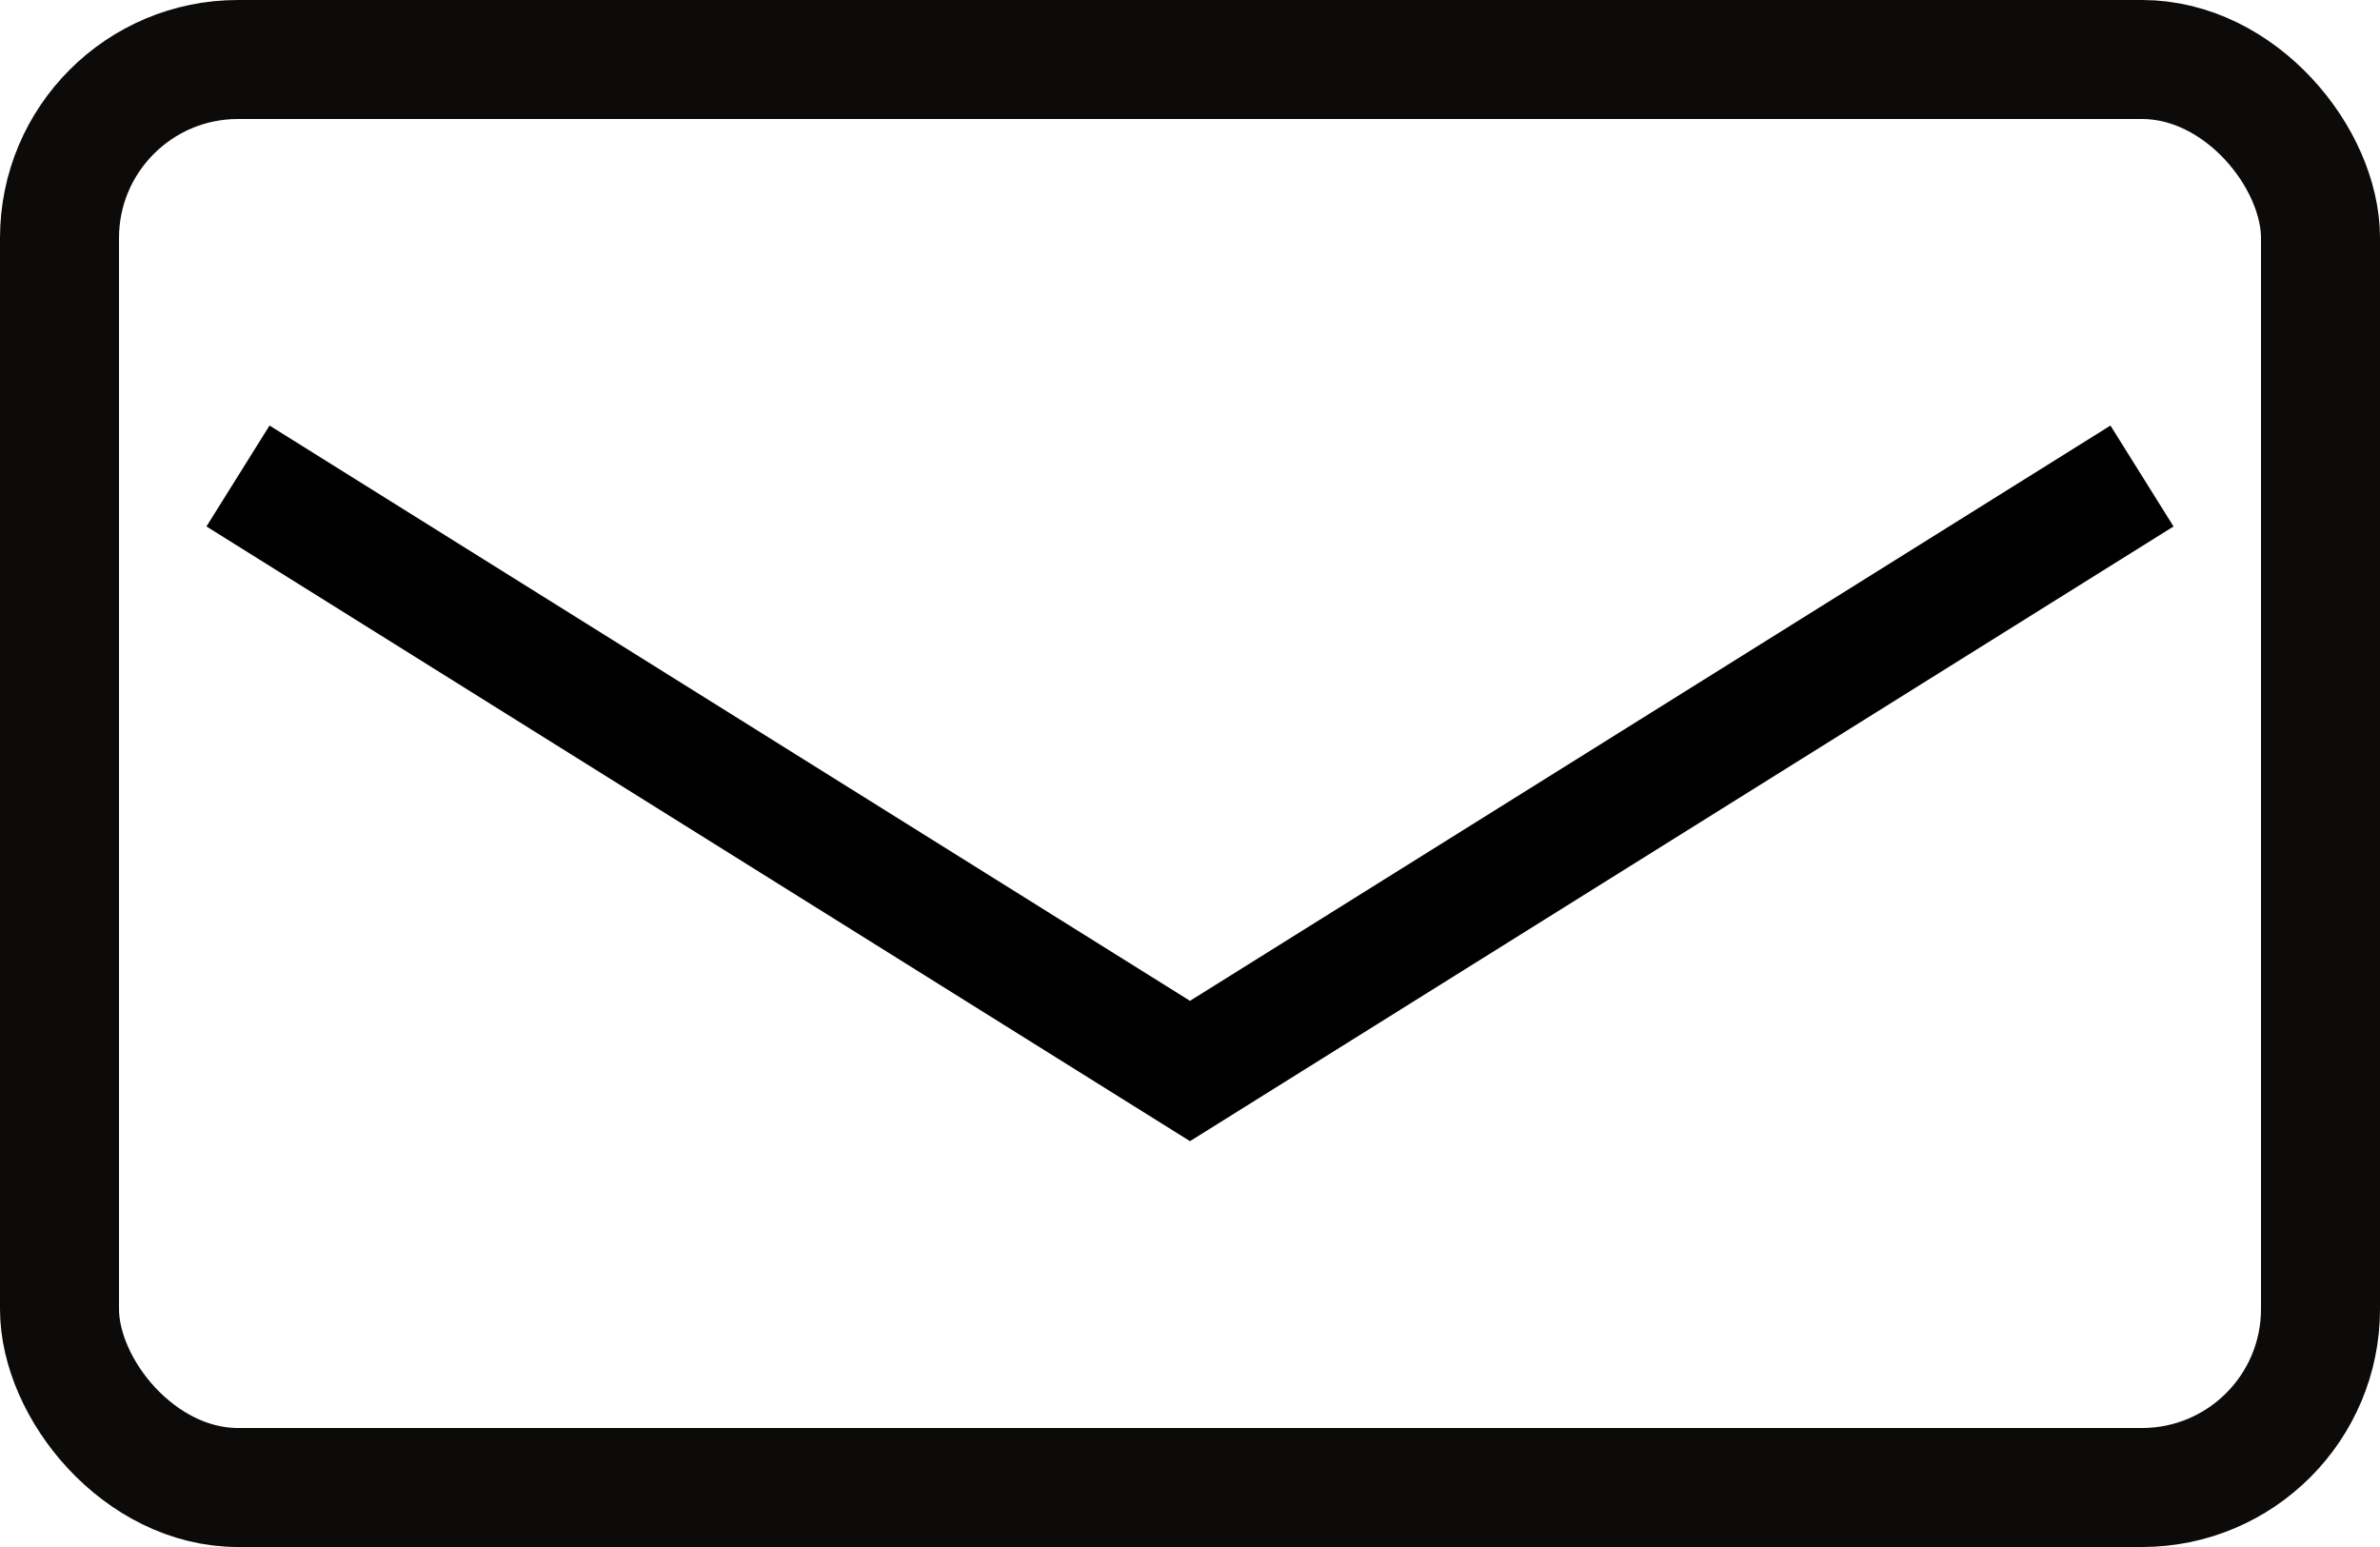
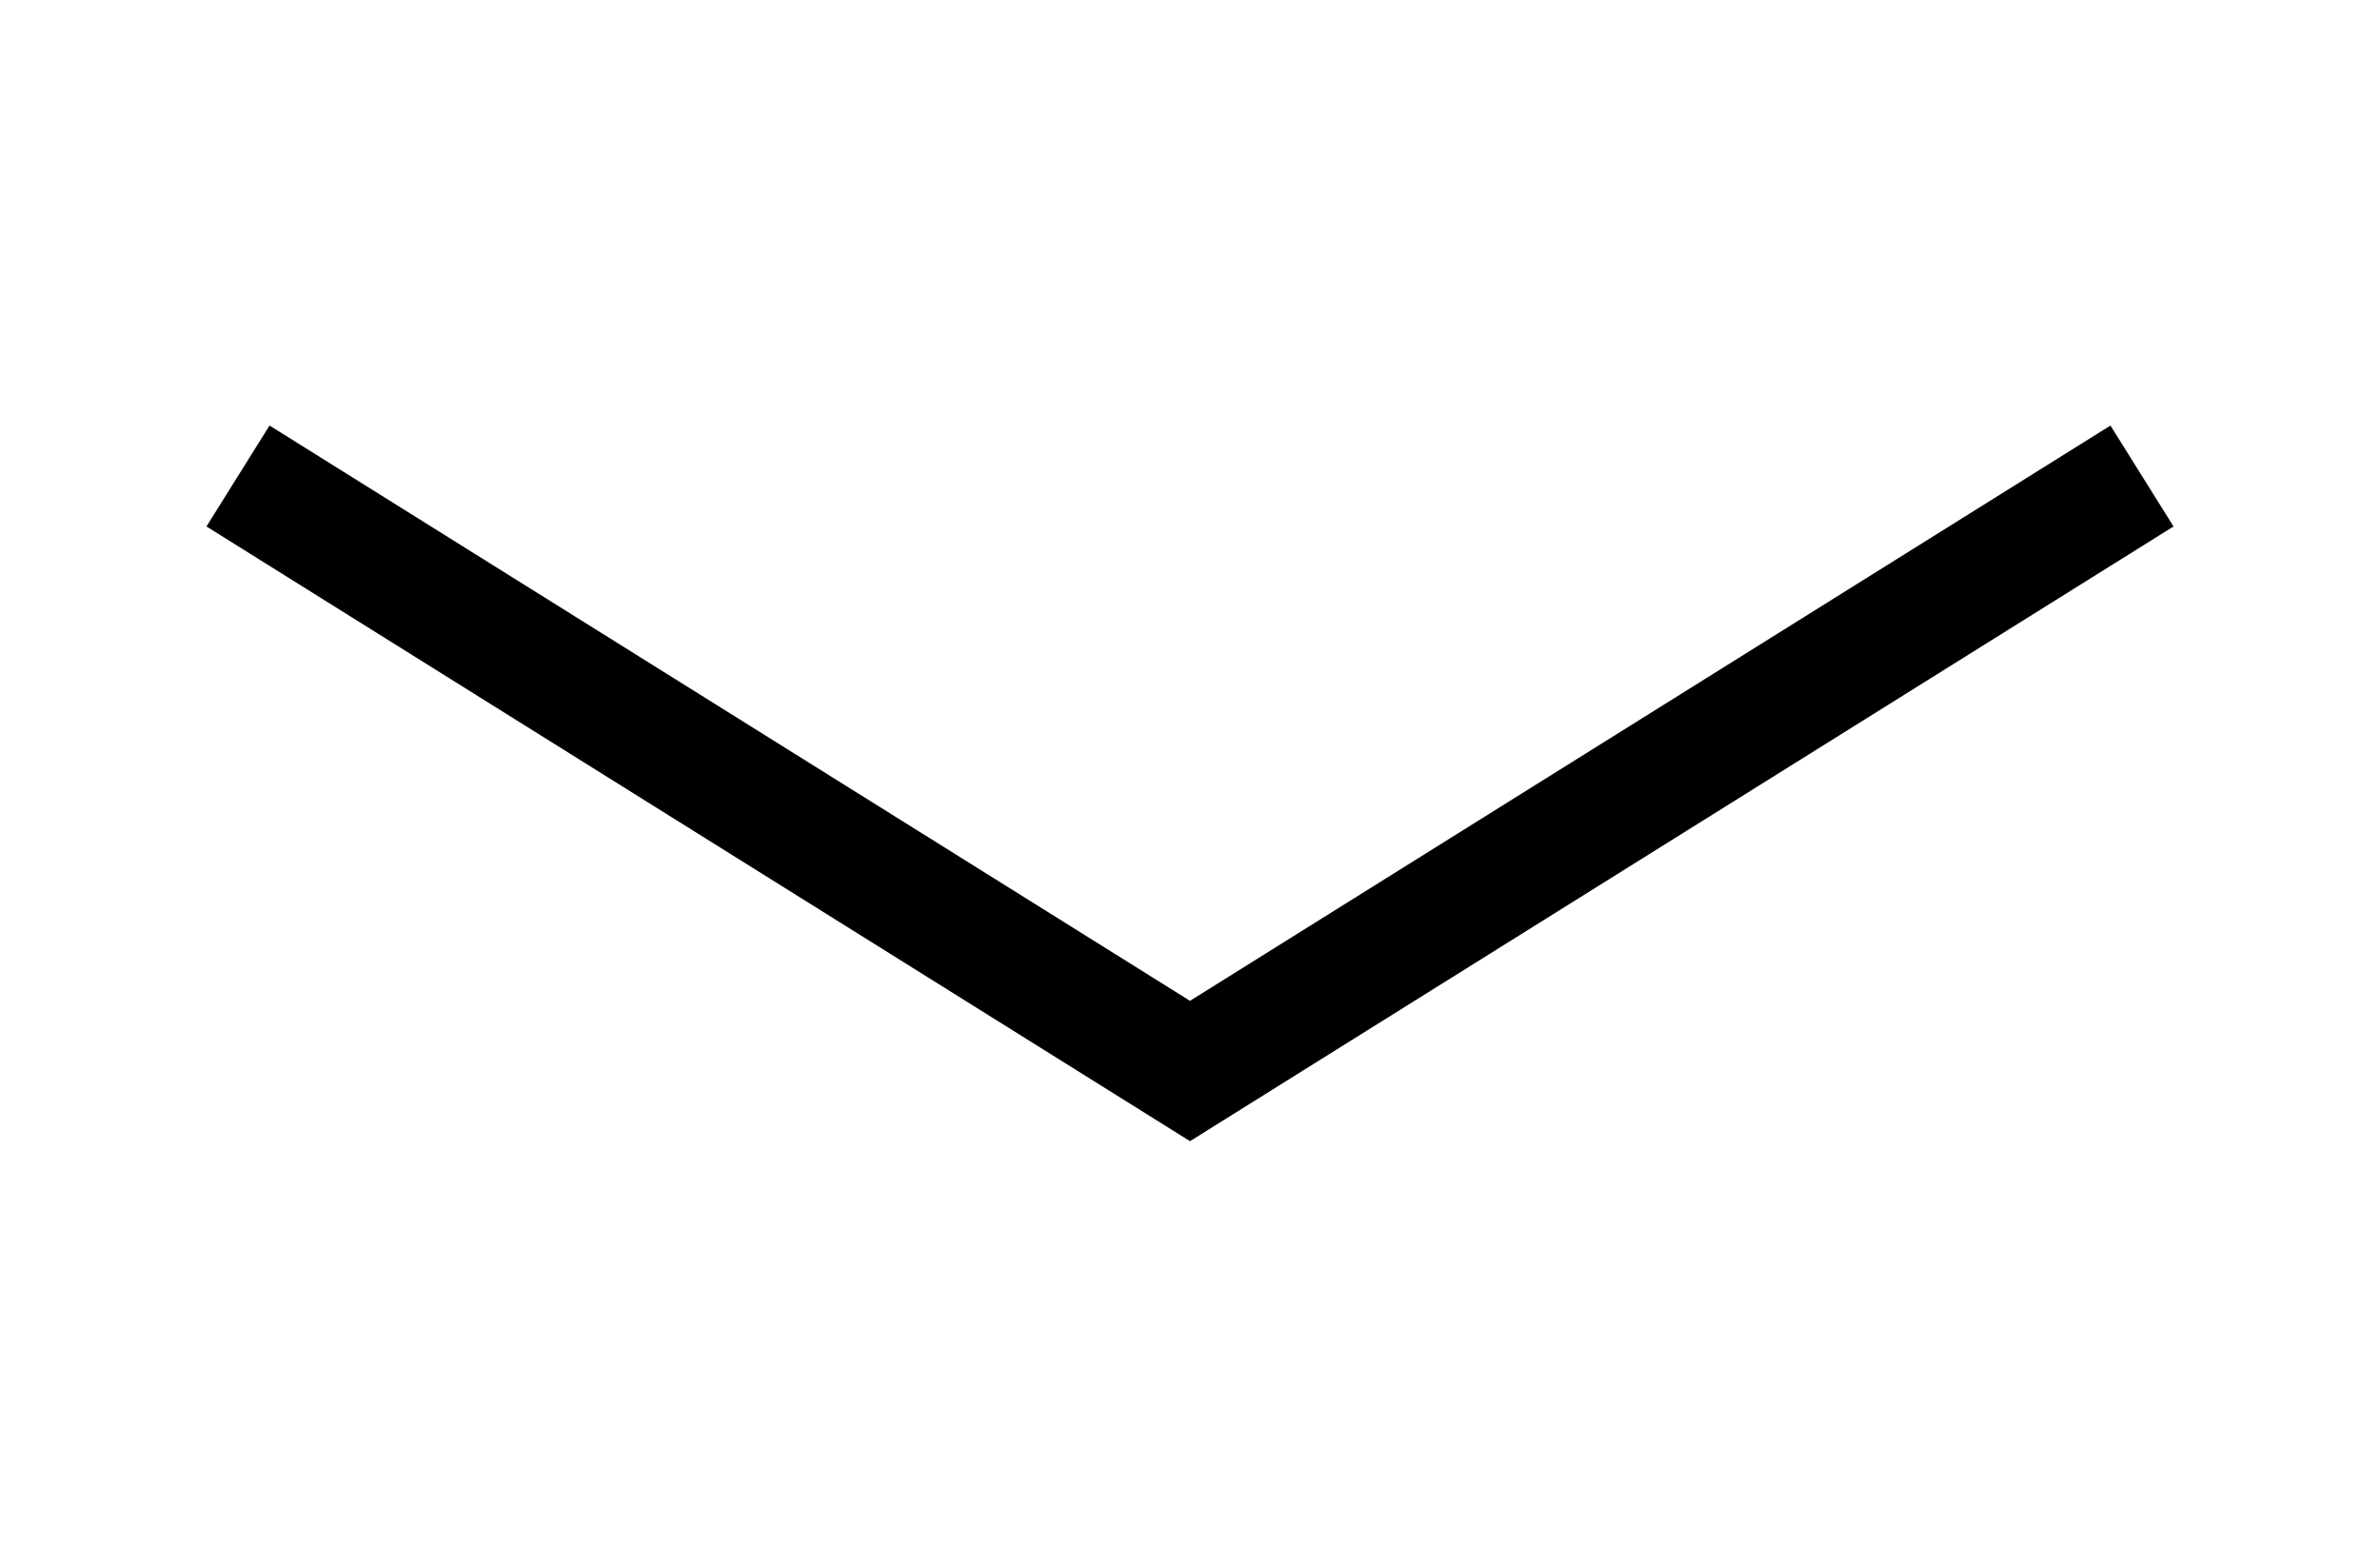
<svg xmlns="http://www.w3.org/2000/svg" fill="none" height="100%" overflow="visible" preserveAspectRatio="none" style="display: block;" viewBox="0 0 20 13" width="100%">
  <g id="Icnes/Mail">
-     <rect height="12" rx="1.5" stroke="#0C0B09" width="19" x="0.5" y="0.5" />
    <path d="M2 4L10 9L18 4" id="Vector 4" stroke="black" />
  </g>
</svg>